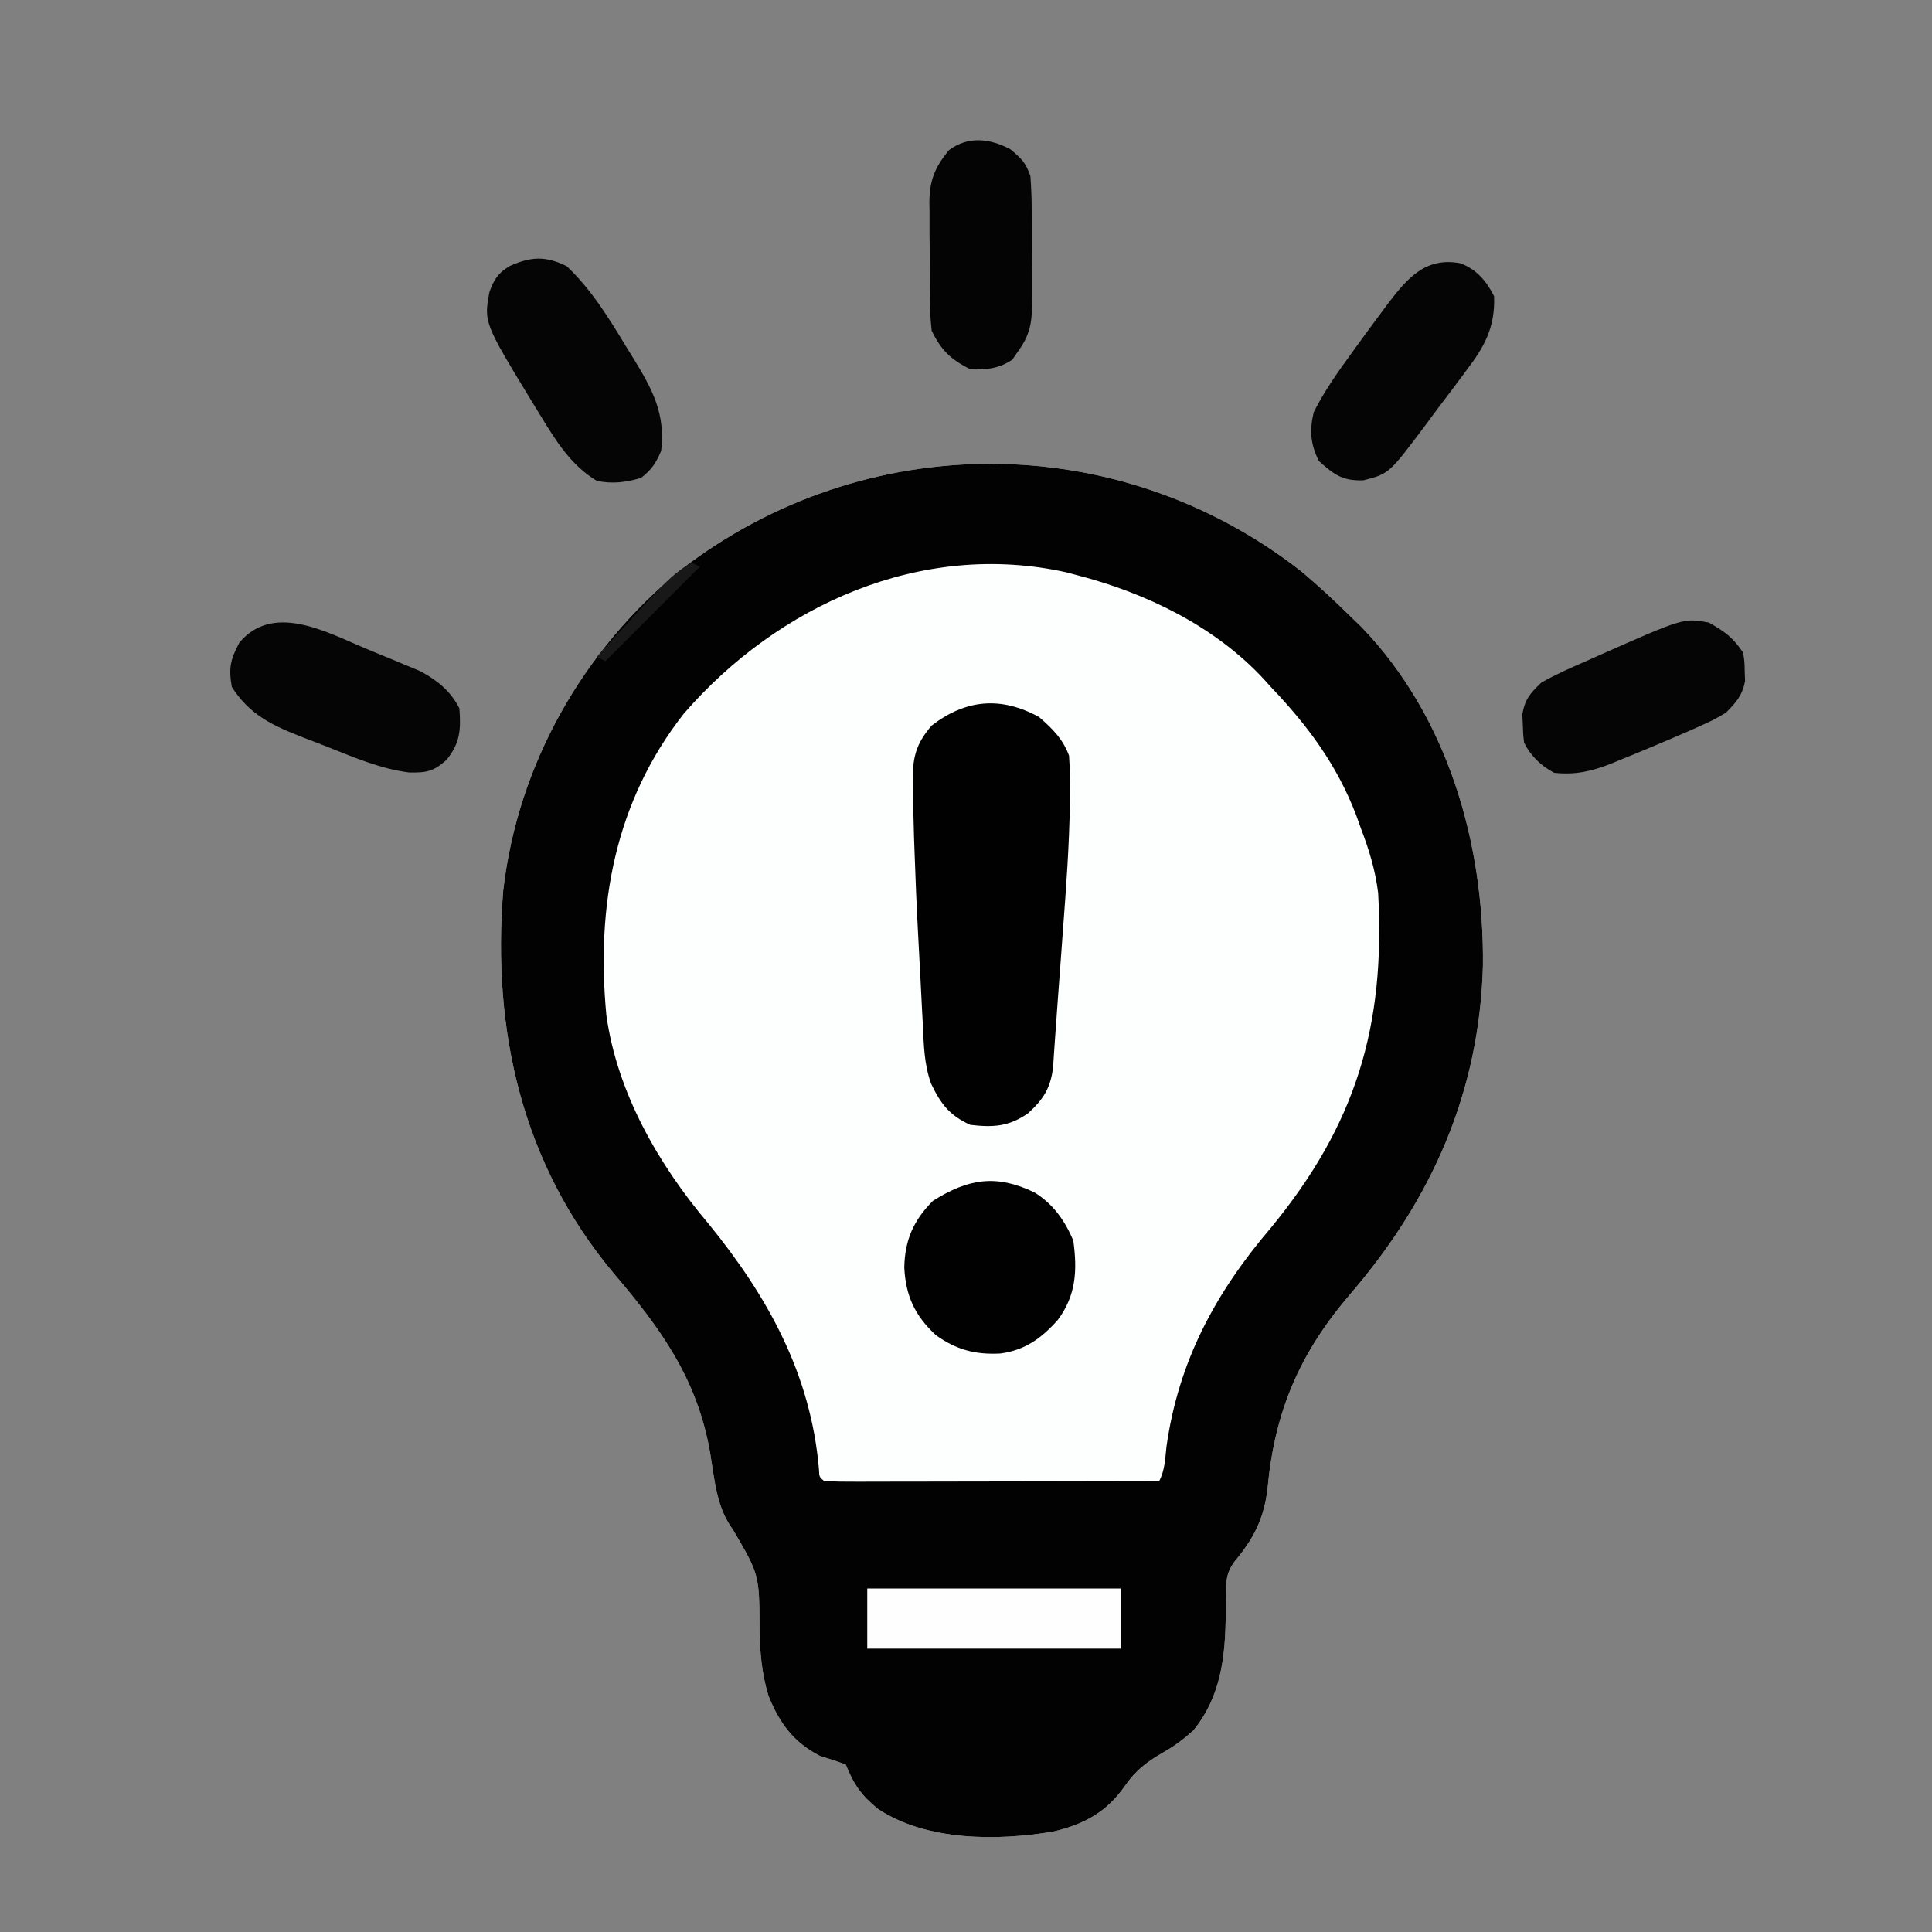
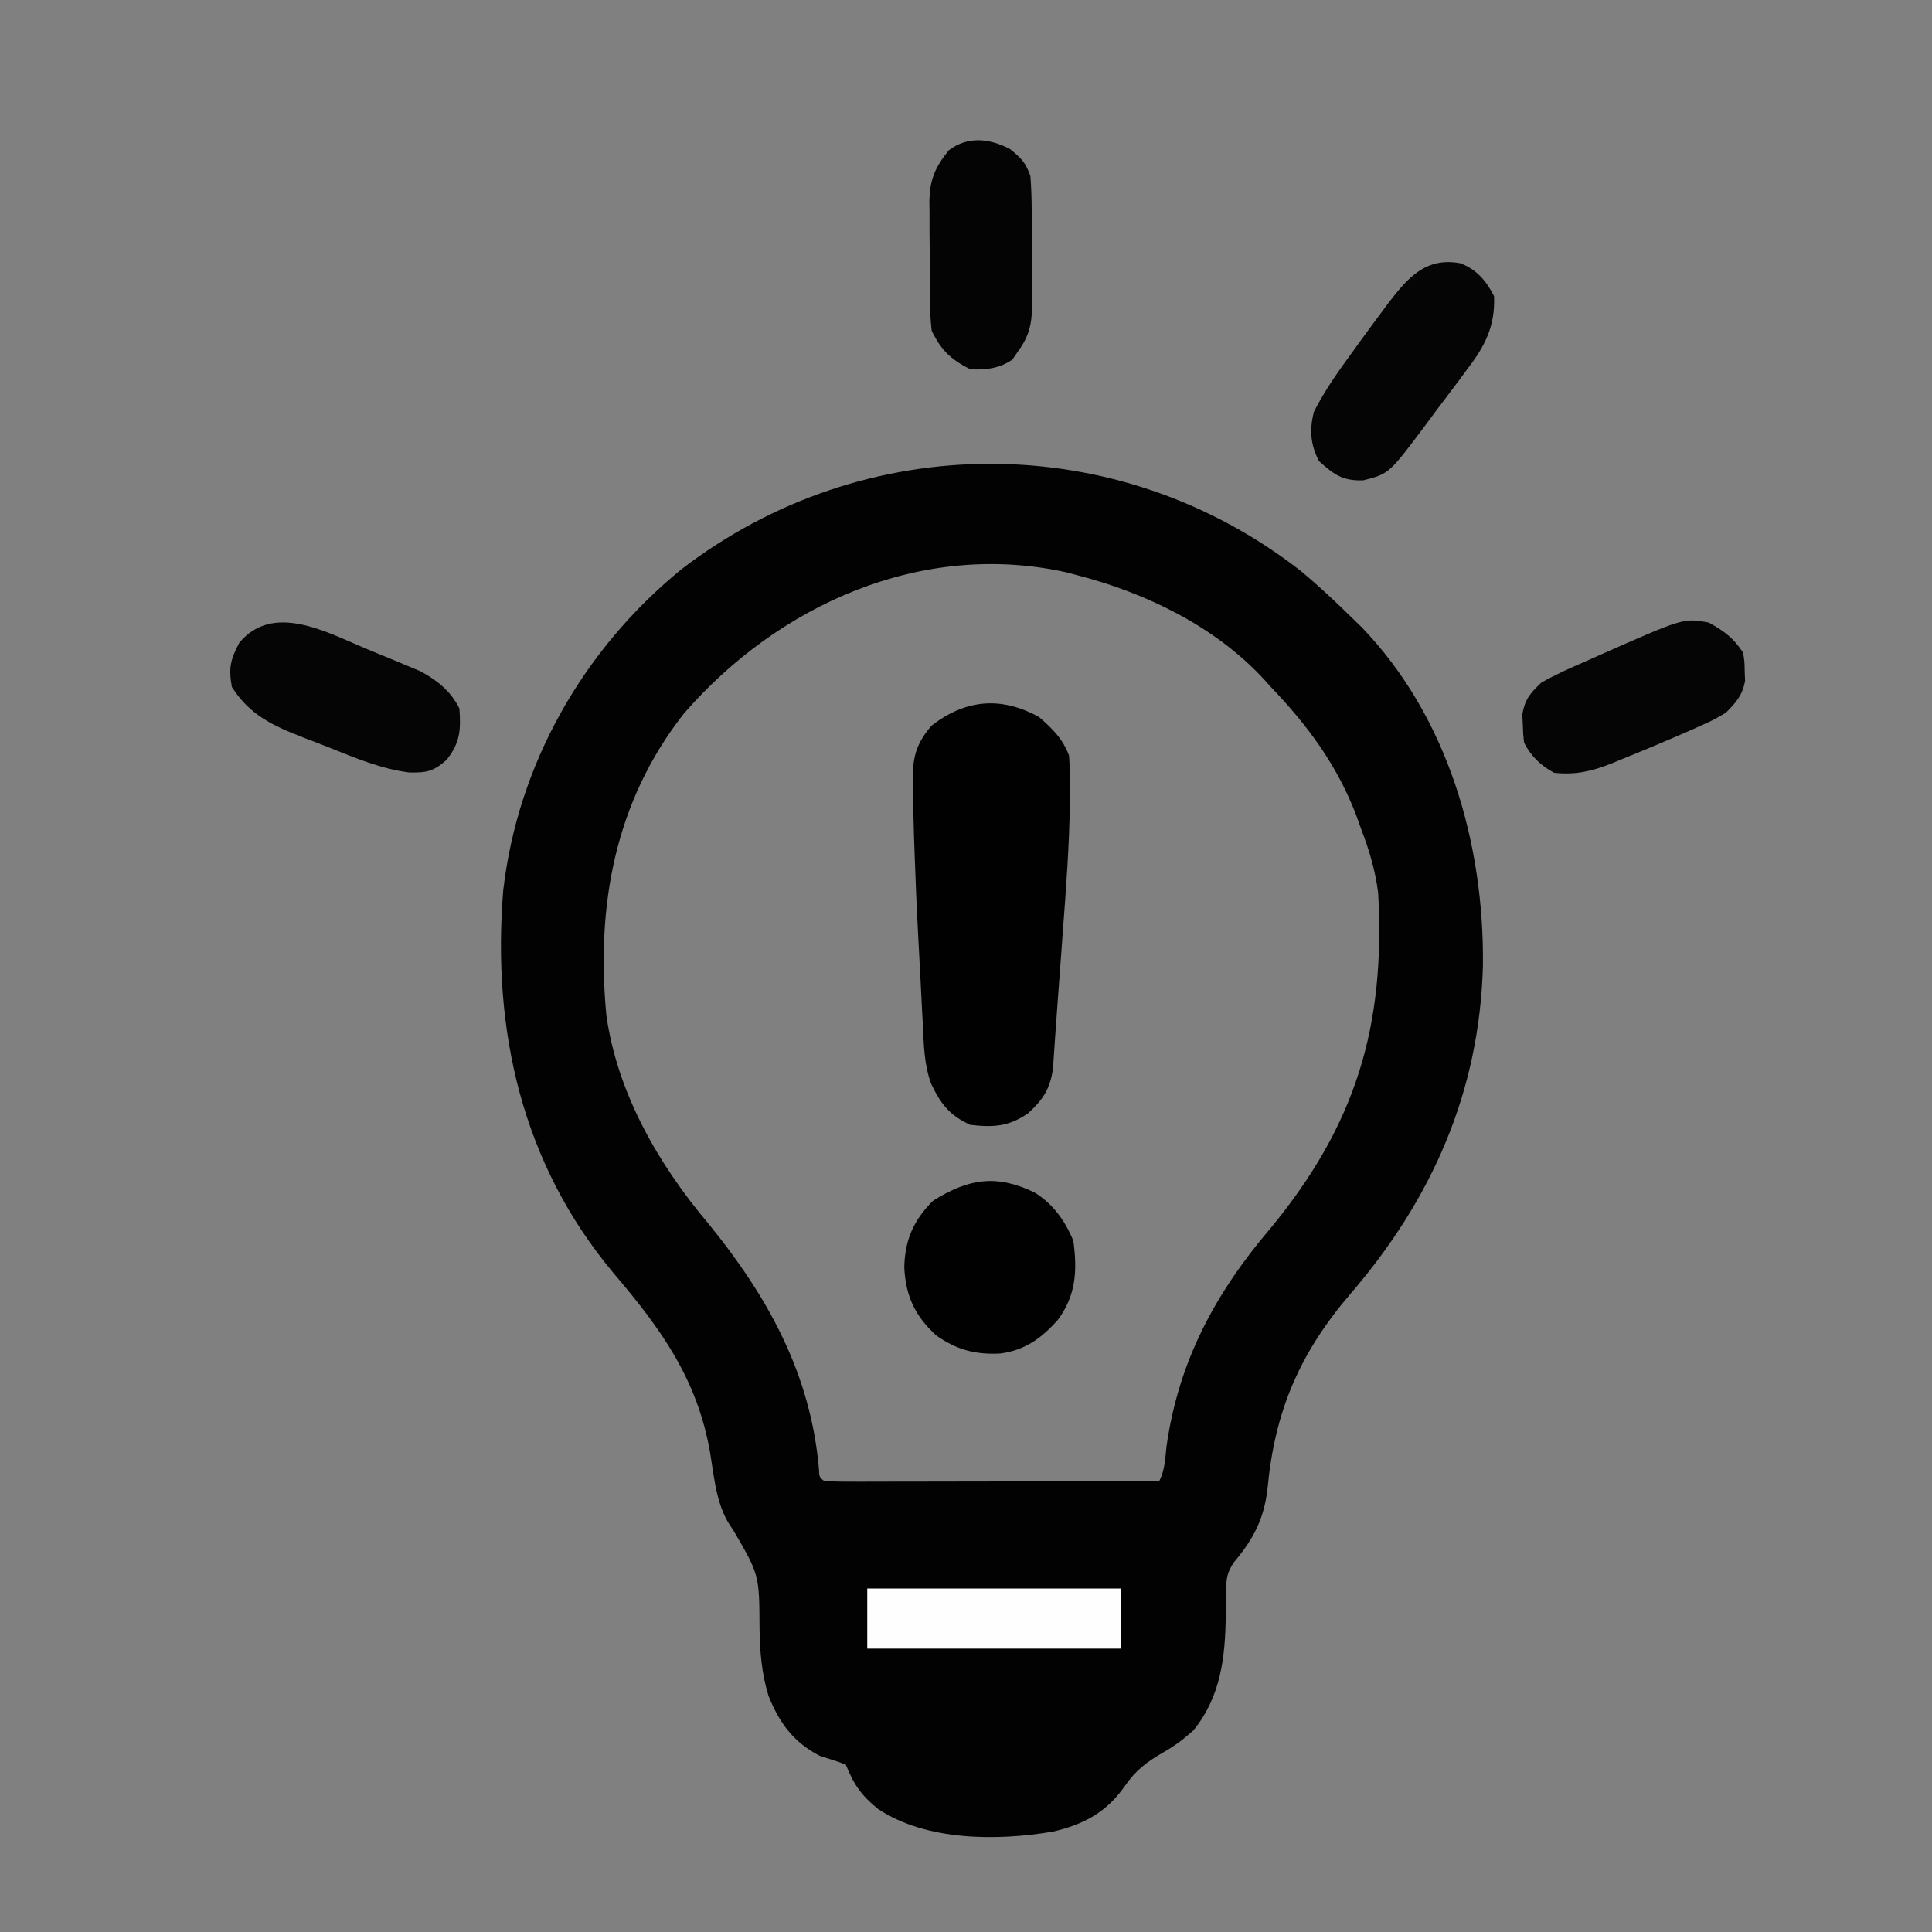
<svg xmlns="http://www.w3.org/2000/svg" version="1.1" width="450" height="450">
  <rect width="100%" height="100%" fill="#808080" stroke="none" />
-   <path d="M0 0 C4.186 3.481 8.121 7.183 12 11 C12.706 11.682 13.413 12.364 14.141 13.066 C34.28 33.984 42.709 63.542 42.403 91.917 C41.601 121.339 30.532 146.331 11.438 168.5 C-0.243 182.138 -6.082 195.697 -7.749 213.541 C-8.533 220.698 -11.014 225.467 -15.637 230.937 C-17.247 233.374 -17.38 234.736 -17.406 237.633 C-17.439 238.967 -17.439 238.967 -17.473 240.328 C-17.482 241.251 -17.491 242.174 -17.5 243.125 C-17.598 252.942 -18.617 262.115 -25 270 C-27.172 271.991 -29.326 273.616 -31.887 275.074 C-35.789 277.312 -38.426 279.268 -41 283 C-45.244 289.08 -50.483 291.921 -57.667 293.603 C-70.677 295.817 -87.187 295.848 -98.484 288.352 C-102.401 285.171 -104.136 282.66 -106 278 C-107.976 277.265 -109.982 276.609 -112 276 C-118.159 272.839 -121.447 268.357 -124 262 C-125.601 256.795 -126.021 251.624 -126.09 246.203 C-126.144 233.774 -126.144 233.774 -132.289 223.262 C-136.104 218.219 -136.589 211.494 -137.594 205.395 C-140.596 188.148 -149.094 176.455 -160.133 163.496 C-181.389 138.067 -188.407 107.095 -185.798 74.473 C-182.421 45.066 -167.229 18.356 -144.394 -0.313 C-101.656 -33.259 -42.566 -33.226 0 0 Z " fill="#FDFEFE" transform="translate(303,133)" />
  <path d="M0 0 C4.186 3.481 8.121 7.183 12 11 C12.706 11.682 13.413 12.364 14.141 13.066 C34.28 33.984 42.709 63.542 42.403 91.917 C41.601 121.339 30.532 146.331 11.438 168.5 C-0.243 182.138 -6.082 195.697 -7.749 213.541 C-8.533 220.698 -11.014 225.467 -15.637 230.937 C-17.247 233.374 -17.38 234.736 -17.406 237.633 C-17.439 238.967 -17.439 238.967 -17.473 240.328 C-17.482 241.251 -17.491 242.174 -17.5 243.125 C-17.598 252.942 -18.617 262.115 -25 270 C-27.172 271.991 -29.326 273.616 -31.887 275.074 C-35.789 277.312 -38.426 279.268 -41 283 C-45.244 289.08 -50.483 291.921 -57.667 293.603 C-70.677 295.817 -87.187 295.848 -98.484 288.352 C-102.401 285.171 -104.136 282.66 -106 278 C-107.976 277.265 -109.982 276.609 -112 276 C-118.159 272.839 -121.447 268.357 -124 262 C-125.601 256.795 -126.021 251.624 -126.09 246.203 C-126.144 233.774 -126.144 233.774 -132.289 223.262 C-136.104 218.219 -136.589 211.494 -137.594 205.395 C-140.596 188.148 -149.094 176.455 -160.133 163.496 C-181.389 138.067 -188.407 107.095 -185.798 74.473 C-182.421 45.066 -167.229 18.356 -144.394 -0.313 C-101.656 -33.259 -42.566 -33.226 0 0 Z M-143.75 33.25 C-159.788 53.733 -164.186 77.945 -161.764 103.488 C-159.237 121.554 -149.603 138.282 -138 152 C-124.199 168.939 -114.136 187.036 -112.246 209.25 C-112.175 211.025 -112.175 211.025 -111 212 C-108.566 212.095 -106.161 212.126 -103.726 212.114 C-102.965 212.114 -102.204 212.114 -101.42 212.114 C-98.894 212.113 -96.367 212.105 -93.84 212.098 C-92.092 212.096 -90.345 212.094 -88.598 212.093 C-83.99 212.09 -79.382 212.08 -74.773 212.069 C-70.075 212.058 -65.376 212.054 -60.678 212.049 C-51.452 212.038 -42.226 212.021 -33 212 C-31.673 209.345 -31.631 206.957 -31.312 204 C-28.519 184.101 -19.946 168.182 -7 153 C12.739 129.027 19.72 106.157 18 75 C17.358 69.761 15.892 64.921 14 60 C13.626 58.953 13.252 57.907 12.867 56.828 C8.399 45.17 1.577 35.962 -7 27 C-7.552 26.385 -8.103 25.77 -8.672 25.137 C-20.075 12.858 -36.013 5.151 -52 1 C-52.857 0.773 -53.714 0.546 -54.598 0.312 C-88.335 -7.196 -121.805 7.911 -143.75 33.25 Z " fill="#020202" transform="translate(303,133)" />
  <path d="M0 0 C3.141 2.722 5.552 5.097 7 9 C7.184 11.835 7.256 14.551 7.215 17.383 C7.208 18.216 7.202 19.049 7.195 19.908 C7.06 29.922 6.318 39.893 5.562 49.875 C5.426 51.75 5.29 53.625 5.154 55.5 C4.895 59.072 4.63 62.644 4.359 66.216 C4.135 69.172 3.921 72.129 3.723 75.087 C3.643 76.245 3.563 77.404 3.48 78.598 C3.416 79.572 3.352 80.547 3.286 81.551 C2.718 86.413 1.006 89.092 -2.562 92.312 C-7.048 95.418 -10.629 95.625 -16 95 C-20.898 92.782 -22.902 90.06 -25.137 85.393 C-26.749 80.923 -26.84 76.364 -27.047 71.652 C-27.108 70.564 -27.169 69.476 -27.232 68.354 C-27.357 66.051 -27.474 63.747 -27.583 61.443 C-27.747 57.999 -27.935 54.558 -28.129 51.115 C-28.492 44.412 -28.772 37.709 -29 31 C-29.038 29.902 -29.077 28.805 -29.116 27.674 C-29.213 24.513 -29.277 21.353 -29.328 18.191 C-29.357 17.249 -29.386 16.306 -29.415 15.335 C-29.456 9.699 -28.832 6.434 -25 2 C-17.063 -4.118 -8.88 -4.859 0 0 Z " fill="#010101" transform="translate(242,167)" />
  <path d="M0 0 C4.338 2.653 7.147 6.597 9.082 11.273 C10.023 18.207 9.722 23.935 5.508 29.656 C1.731 33.941 -2.214 36.804 -7.953 37.531 C-13.776 37.831 -18.148 36.658 -22.918 33.273 C-27.844 28.71 -29.979 24.089 -30.293 17.461 C-30.15 11.047 -28.127 6.483 -23.605 1.961 C-15.319 -3.242 -8.833 -4.243 0 0 Z " fill="#020101" transform="translate(240.918,277.727)" />
-   <path d="M0 0 C5.705 5.395 9.774 12.02 13.812 18.688 C14.67 20.073 14.67 20.073 15.545 21.486 C19.975 28.718 23.02 34.354 22 43 C20.767 45.897 19.775 47.397 17.312 49.312 C13.776 50.364 10.601 50.758 7 50 C1.038 46.408 -2.539 40.695 -6.062 34.875 C-6.837 33.616 -6.837 33.616 -7.628 32.331 C-19.312 13.143 -19.312 13.143 -18 6 C-16.93 3.058 -15.961 1.578 -13.266 -0.043 C-8.33 -2.233 -4.988 -2.449 0 0 Z " fill="#050505" transform="translate(132,62)" />
  <path d="M0 0 C3.771 1.366 6.143 4.176 7.898 7.688 C8.166 14.848 5.711 19.396 1.461 24.938 C0.925 25.664 0.388 26.391 -0.164 27.139 C-1.793 29.335 -3.446 31.512 -5.102 33.688 C-6.063 34.981 -7.022 36.275 -7.98 37.57 C-16.565 49.042 -16.565 49.042 -22.539 50.562 C-27.428 50.734 -29.386 49.225 -32.914 46.062 C-34.894 42.102 -35.111 38.909 -34.102 34.688 C-31.582 29.673 -28.405 25.212 -25.102 20.688 C-24.307 19.585 -24.307 19.585 -23.496 18.46 C-21.82 16.147 -20.122 13.852 -18.414 11.562 C-17.613 10.479 -17.613 10.479 -16.796 9.373 C-12.229 3.4 -8.024 -1.476 0 0 Z " fill="#050505" transform="translate(340.102,61.312)" />
  <path d="M0 0 C1.949 0.825 3.908 1.622 5.87 2.416 C7.131 2.94 8.391 3.466 9.65 3.994 C10.775 4.464 11.9 4.935 13.059 5.419 C16.968 7.524 20.118 10.047 22.13 14.072 C22.506 19.053 22.307 22.129 19.13 26.072 C16.07 28.772 14.507 29.08 10.4 28.994 C3.93 28.161 -2.026 25.672 -8.037 23.254 C-10.056 22.448 -12.085 21.676 -14.118 20.904 C-21.196 18.137 -26.653 15.706 -30.87 9.072 C-31.646 4.65 -31.215 2.726 -29.12 -1.24 C-21.366 -10.502 -9.237 -3.924 0 0 Z " fill="#050505" transform="translate(84.87,150.928)" />
  <path d="M0 0 C3.658 2.04 5.669 3.504 8 7 C8.336 9.086 8.336 9.086 8.375 11.375 C8.403 12.125 8.432 12.875 8.461 13.648 C7.8 17.018 6.403 18.566 4 21 C0.961 22.773 0.961 22.773 -2.625 24.375 C-3.27 24.663 -3.915 24.951 -4.58 25.248 C-6.711 26.187 -8.853 27.097 -11 28 C-11.774 28.329 -12.549 28.658 -13.347 28.997 C-15.724 29.996 -18.109 30.972 -20.5 31.938 C-21.241 32.244 -21.981 32.551 -22.745 32.867 C-27.298 34.653 -31.03 35.531 -36 35 C-39.042 33.412 -41.452 31.097 -43 28 C-43.238 26.012 -43.238 26.012 -43.312 23.688 C-43.35 22.928 -43.387 22.169 -43.426 21.387 C-42.79 17.825 -41.638 16.521 -39 14 C-35.591 12.049 -32.041 10.493 -28.438 8.938 C-27.498 8.517 -26.559 8.096 -25.592 7.662 C-5.833 -1.085 -5.833 -1.085 0 0 Z " fill="#050505" transform="translate(398,145)" />
  <path d="M0 0 C2.69 2.252 3.536 3.05 4.688 6.25 C4.891 8.982 4.992 11.608 4.988 14.34 C4.993 15.121 4.997 15.903 5.001 16.708 C5.007 18.358 5.008 20.008 5.003 21.658 C5 24.175 5.023 26.692 5.049 29.209 C5.051 30.815 5.052 32.421 5.051 34.027 C5.06 34.776 5.069 35.526 5.079 36.297 C5.039 40.819 4.383 43.609 1.688 47.25 C1.296 47.828 0.904 48.405 0.5 49 C-2.518 51.081 -5.737 51.473 -9.312 51.25 C-13.818 49.04 -16.176 46.748 -18.312 42.25 C-18.611 39.455 -18.757 36.89 -18.746 34.098 C-18.751 33.32 -18.757 32.542 -18.762 31.741 C-18.768 30.101 -18.767 28.461 -18.759 26.822 C-18.75 24.324 -18.779 21.828 -18.811 19.33 C-18.812 17.732 -18.812 16.133 -18.809 14.535 C-18.82 13.794 -18.831 13.054 -18.843 12.29 C-18.774 7.139 -17.539 4.229 -14.312 0.25 C-9.851 -3.135 -4.733 -2.501 0 0 Z " fill="#040404" transform="translate(235.312,34.75)" />
  <path d="M0 0 C19.47 0 38.94 0 59 0 C59 4.62 59 9.24 59 14 C39.53 14 20.06 14 0 14 C0 9.38 0 4.76 0 0 Z " fill="#FEFEFE" transform="translate(202,370)" />
-   <path d="M0 0 C0.66 0.33 1.32 0.66 2 1 C-5.26 8.26 -12.52 15.52 -20 23 C-20.66 22.67 -21.32 22.34 -22 22 C-5.288 3.596 -5.288 3.596 0 0 Z " fill="#181818" transform="translate(161,131)" />
</svg>